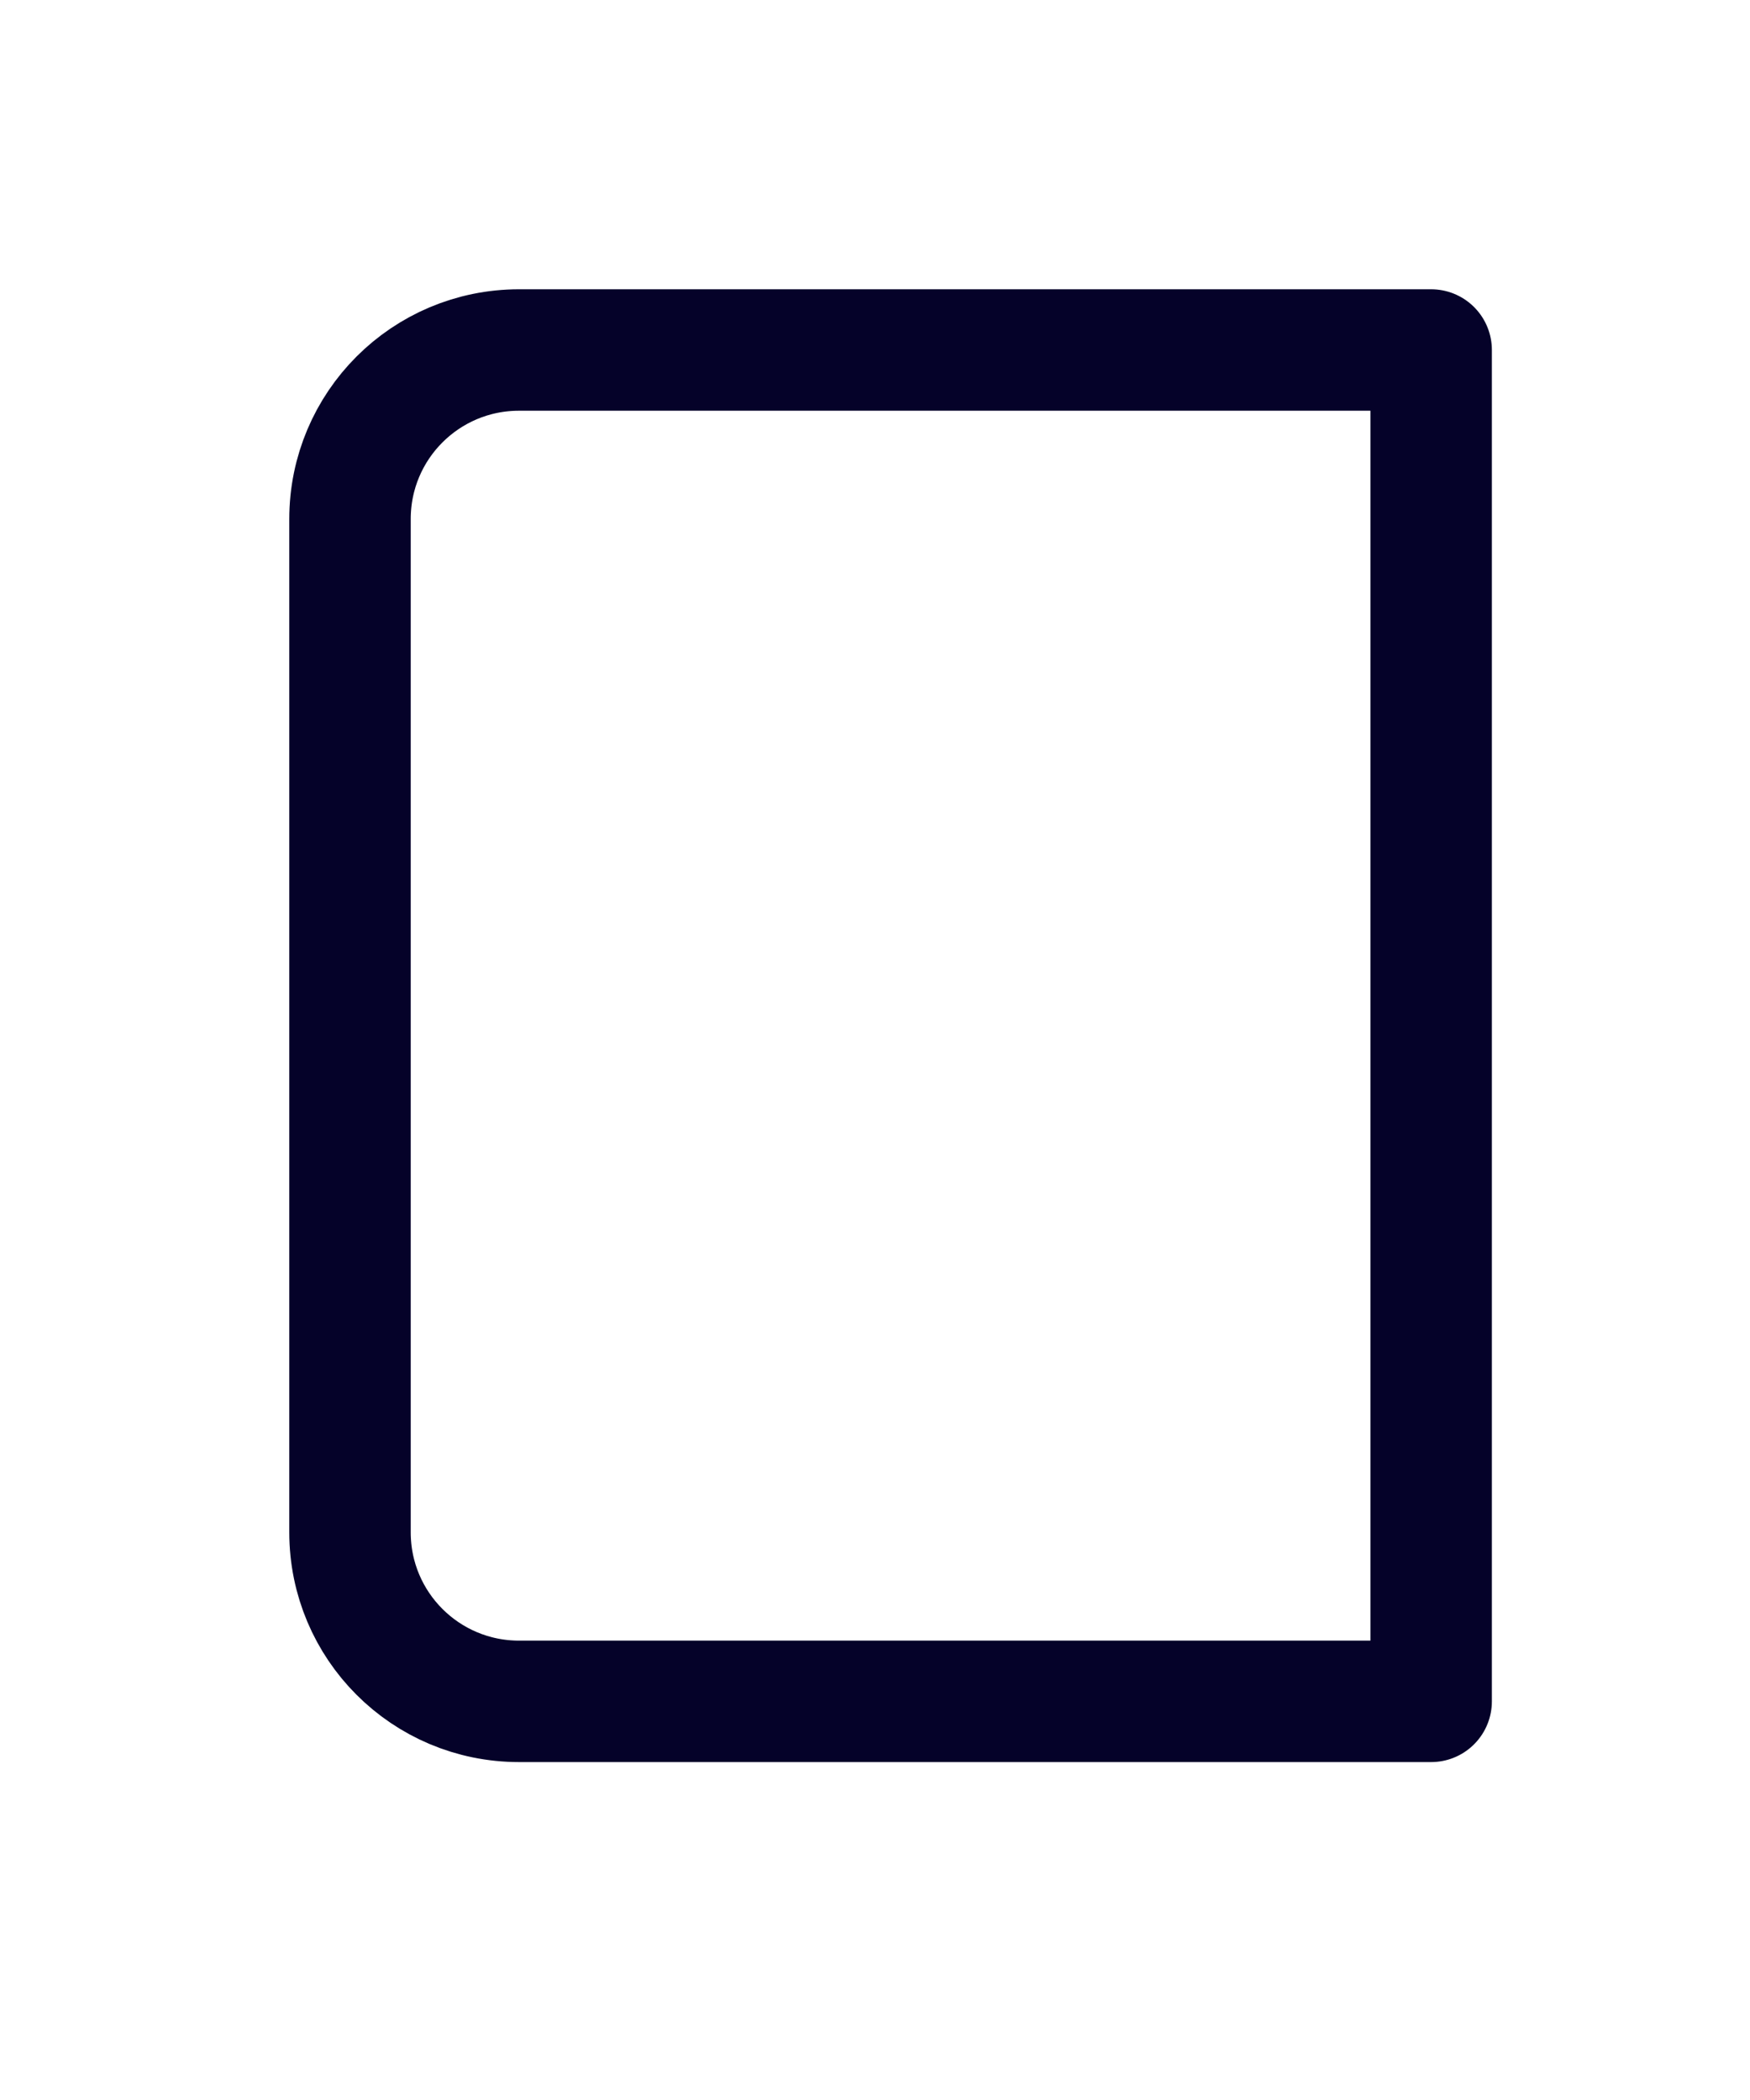
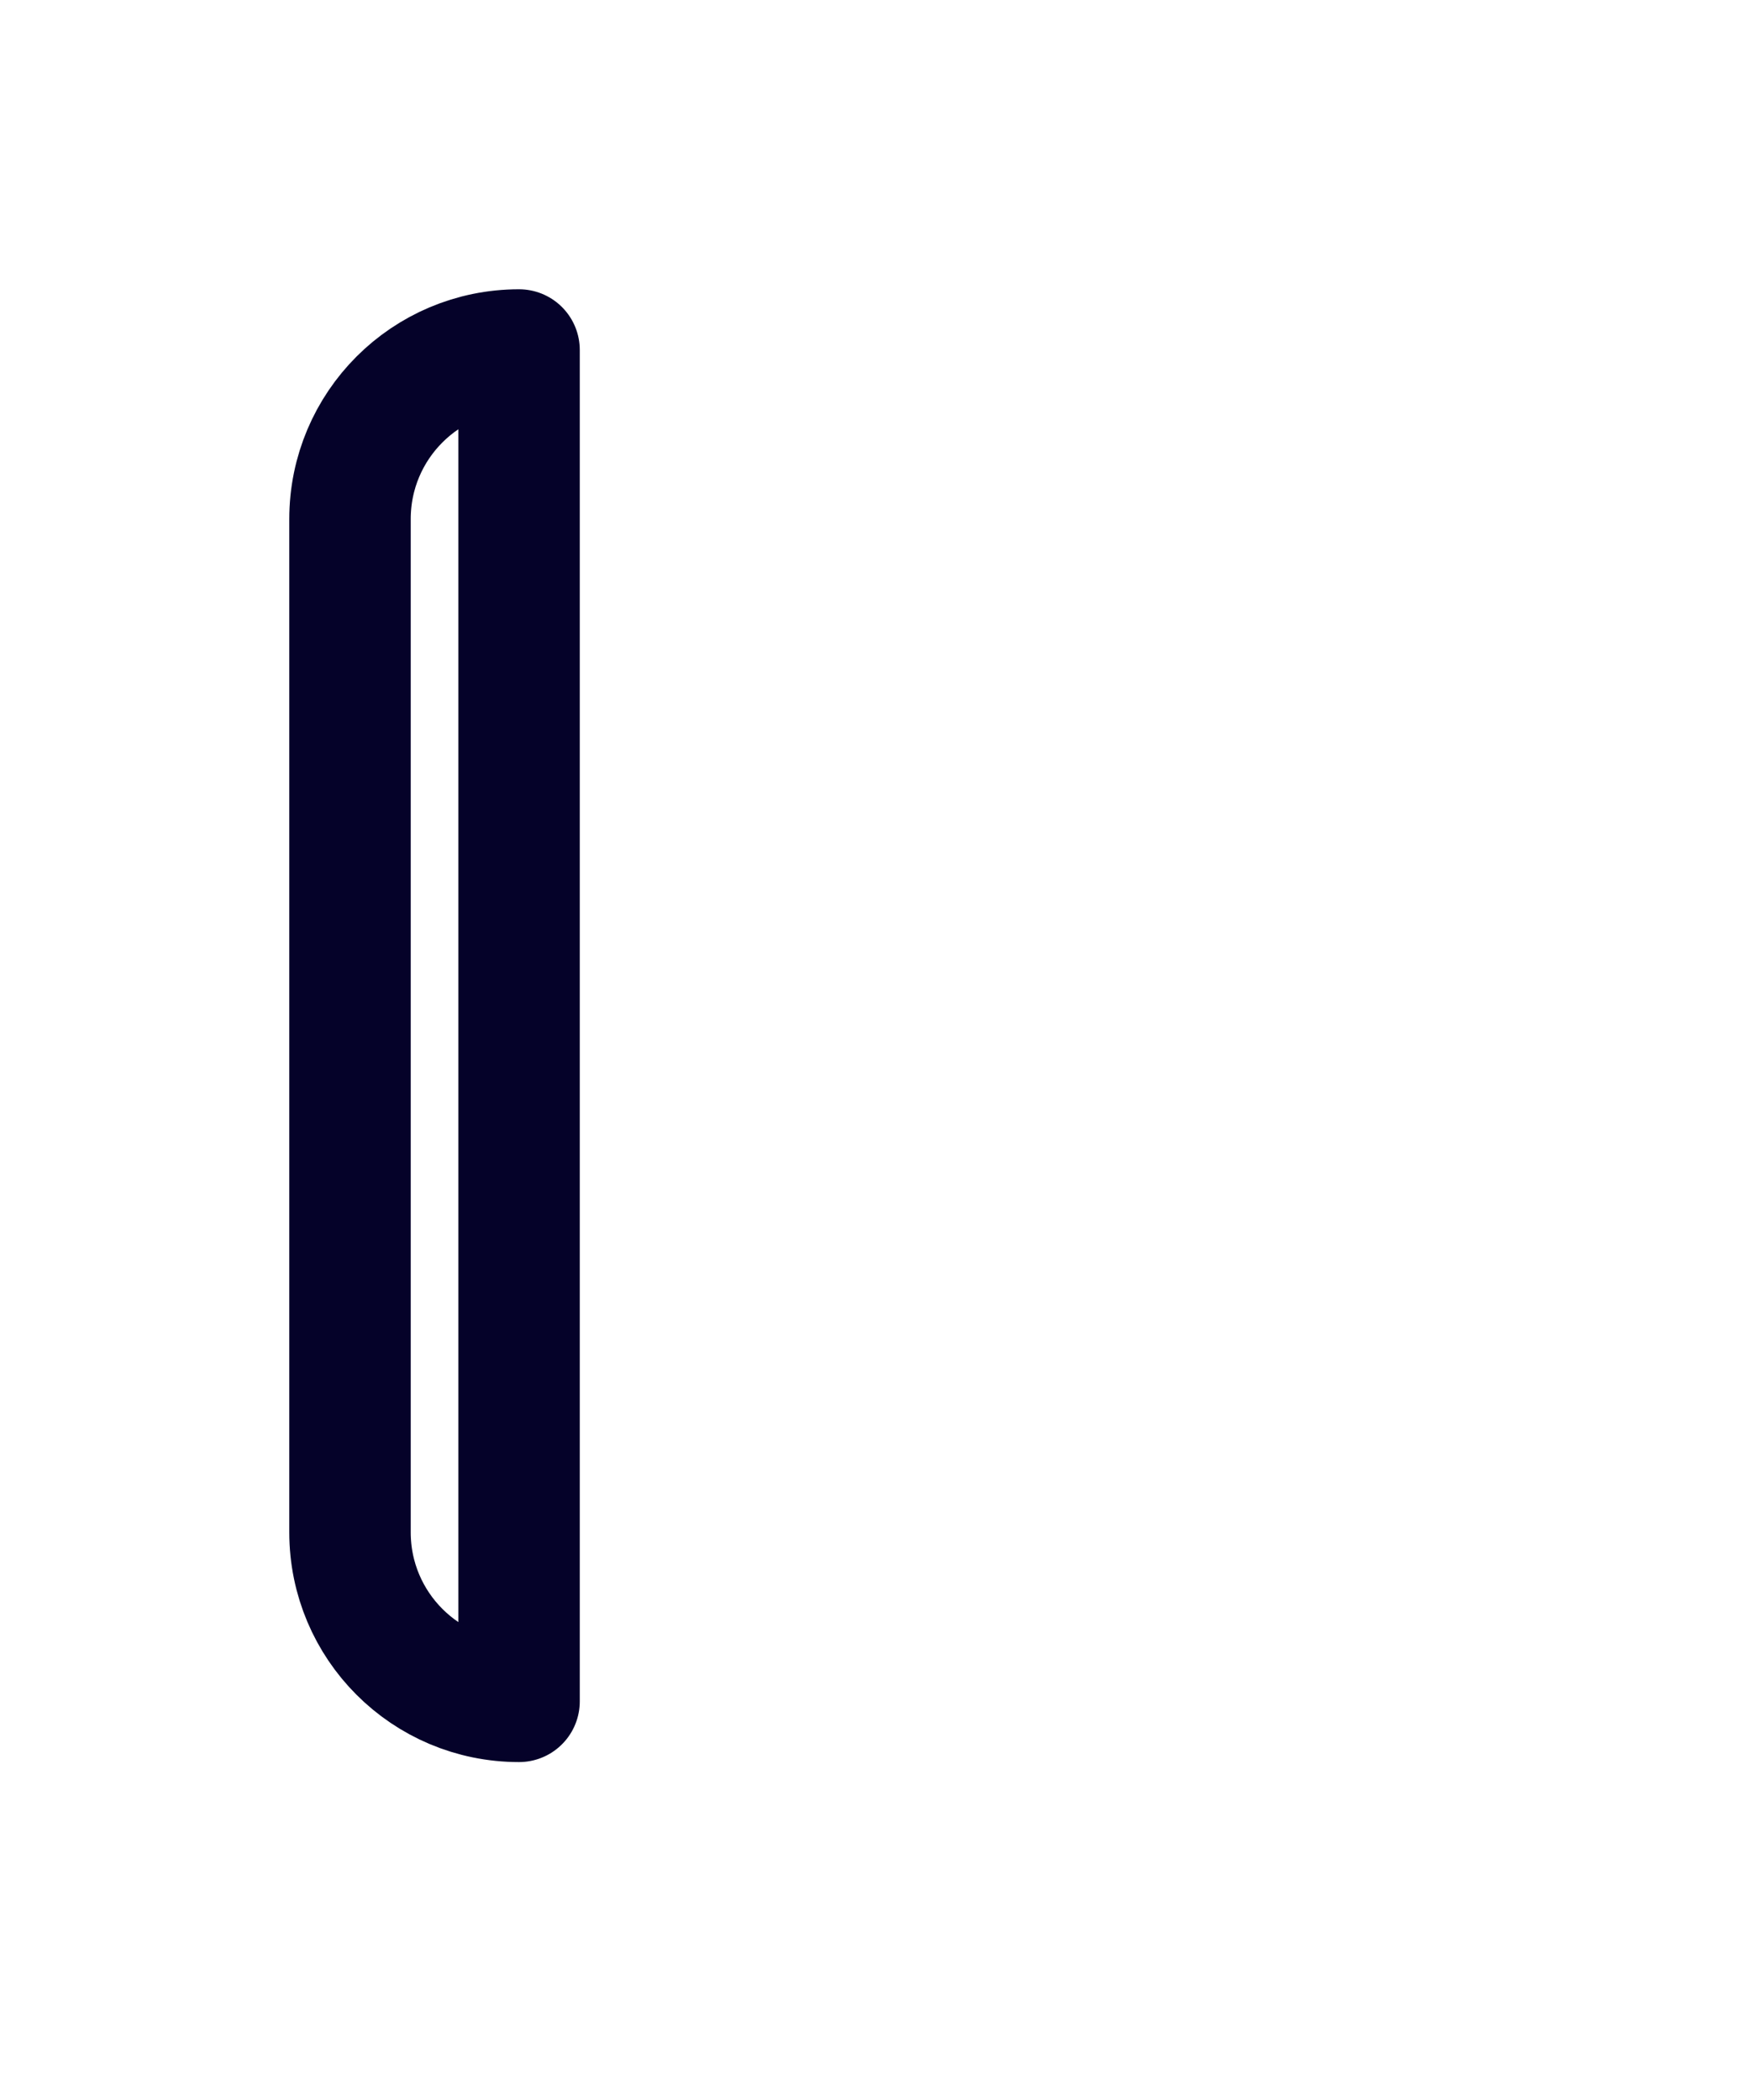
<svg xmlns="http://www.w3.org/2000/svg" fill="none" height="100%" overflow="visible" preserveAspectRatio="none" style="display: block;" viewBox="0 0 5 6" width="100%">
-   <path clip-rule="evenodd" d="M1.483 1H4.089V4.861H1.483C1.216 4.861 1 4.645 1 4.378V1.483C1 1.216 1.216 1 1.483 1Z" fill-rule="evenodd" id="Shape" stroke="#050229" stroke-linecap="round" stroke-linejoin="round" stroke-width="0.347" />
+   <path clip-rule="evenodd" d="M1.483 1V4.861H1.483C1.216 4.861 1 4.645 1 4.378V1.483C1 1.216 1.216 1 1.483 1Z" fill-rule="evenodd" id="Shape" stroke="#050229" stroke-linecap="round" stroke-linejoin="round" stroke-width="0.347" />
</svg>